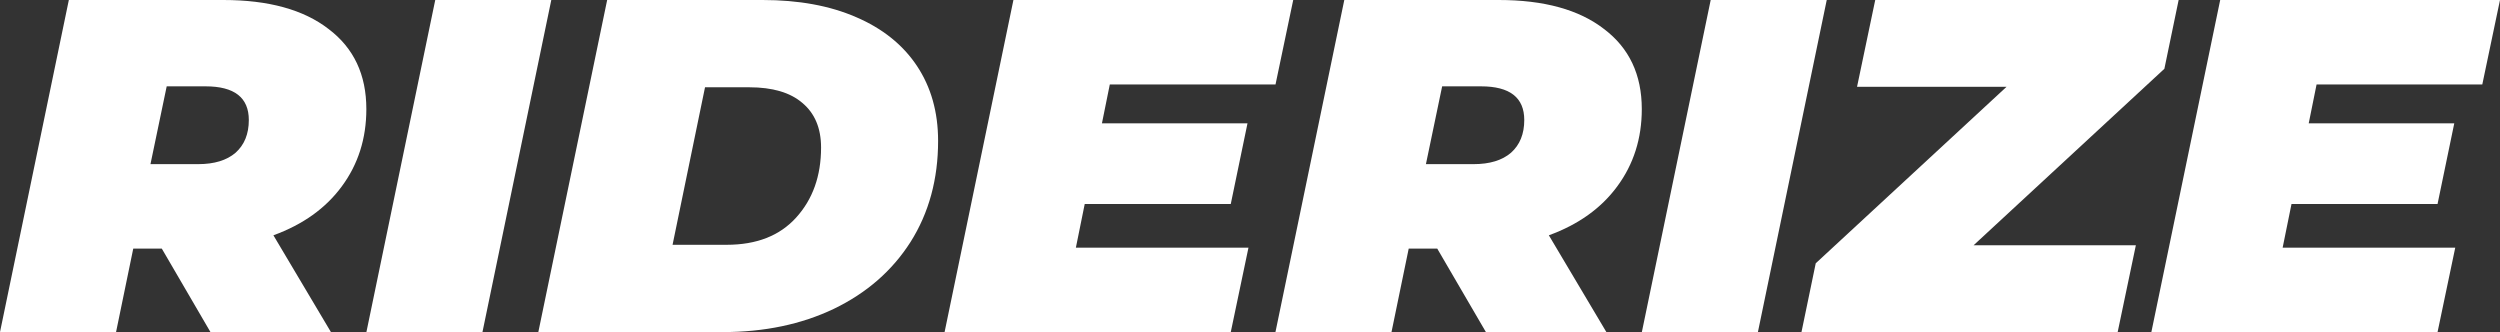
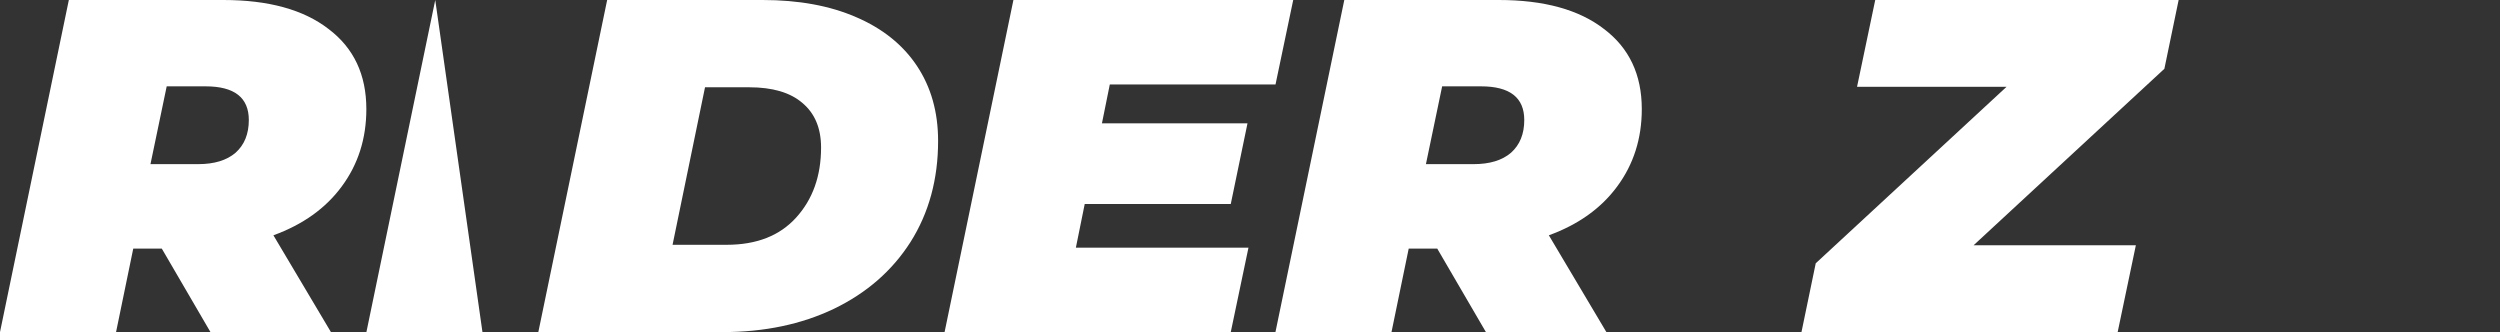
<svg xmlns="http://www.w3.org/2000/svg" width="399" height="53" viewBox="0 0 399 53" fill="none">
  <rect x="0" y="0" width="399" height="53" fill="#333333" stroke="none" />
  <path d="M58.469 17.414C58.469 22.109 57.161 26.222 54.545 29.756C51.981 33.239 48.345 35.838 43.636 37.554L52.818 53H33.59L25.82 39.674H21.268L18.522 53H0L10.987 0H35.631C42.851 0 48.449 1.54 52.426 4.619C56.454 7.647 58.469 11.912 58.469 17.414ZM39.712 19.156C39.712 15.572 37.41 13.78 32.805 13.78H26.605L24.015 26.197H31.628C34.192 26.197 36.18 25.591 37.593 24.38C39.005 23.118 39.712 21.377 39.712 19.156Z" fill="white" />
-   <path d="M69.465 0H87.987L77 53H58.478L69.465 0Z" fill="white" />
+   <path d="M69.465 0L77 53H58.478L69.465 0Z" fill="white" />
  <path d="M96.903 0H121.703C127.459 0 132.429 0.909 136.615 2.726C140.853 4.543 144.097 7.142 146.347 10.524C148.596 13.906 149.721 17.894 149.721 22.487C149.721 28.595 148.256 33.971 145.326 38.614C142.396 43.208 138.315 46.766 133.083 49.29C127.903 51.763 121.991 53 115.346 53H85.916L96.903 0ZM115.974 39.069C120.735 39.069 124.424 37.63 127.04 34.753C129.708 31.825 131.043 28.09 131.043 23.547C131.043 20.468 130.049 18.096 128.06 16.43C126.124 14.764 123.299 13.931 119.584 13.931H112.521L107.341 39.069H115.974Z" fill="white" />
  <path d="M177.125 13.477L175.869 19.686H199.1L196.431 32.557H173.122L171.71 39.523H199.257L196.431 53H150.755L161.742 0H206.398L203.573 13.477H177.125Z" fill="white" />
  <path d="M262.03 17.414C262.03 22.109 260.722 26.222 258.106 29.756C255.542 33.239 251.906 35.838 247.197 37.554L256.379 53H237.152L229.382 39.674H224.83L222.083 53H203.561L214.549 0H239.192C246.412 0 252.011 1.54 255.987 4.619C260.016 7.647 262.03 11.912 262.03 17.414ZM243.273 19.156C243.273 15.572 240.971 13.78 236.367 13.78H230.167L227.577 26.197H235.189C237.753 26.197 239.741 25.591 241.154 24.38C242.567 23.118 243.273 21.377 243.273 19.156Z" fill="white" />
-   <path d="M273.027 0H291.548L280.561 53H262.039L273.027 0Z" fill="white" />
  <path d="M345.435 10.979L314.984 39.144H340.883L337.979 53H287.515L289.791 42.021L320.242 13.856H296.384L299.287 0H347.711L345.435 10.979Z" fill="white" />
-   <path d="M369.726 13.477L368.471 19.686H391.701L389.033 32.557H365.724L364.311 39.523H391.858L389.033 53H343.357L354.344 0H399L396.175 13.477H369.726Z" fill="white" />
</svg>